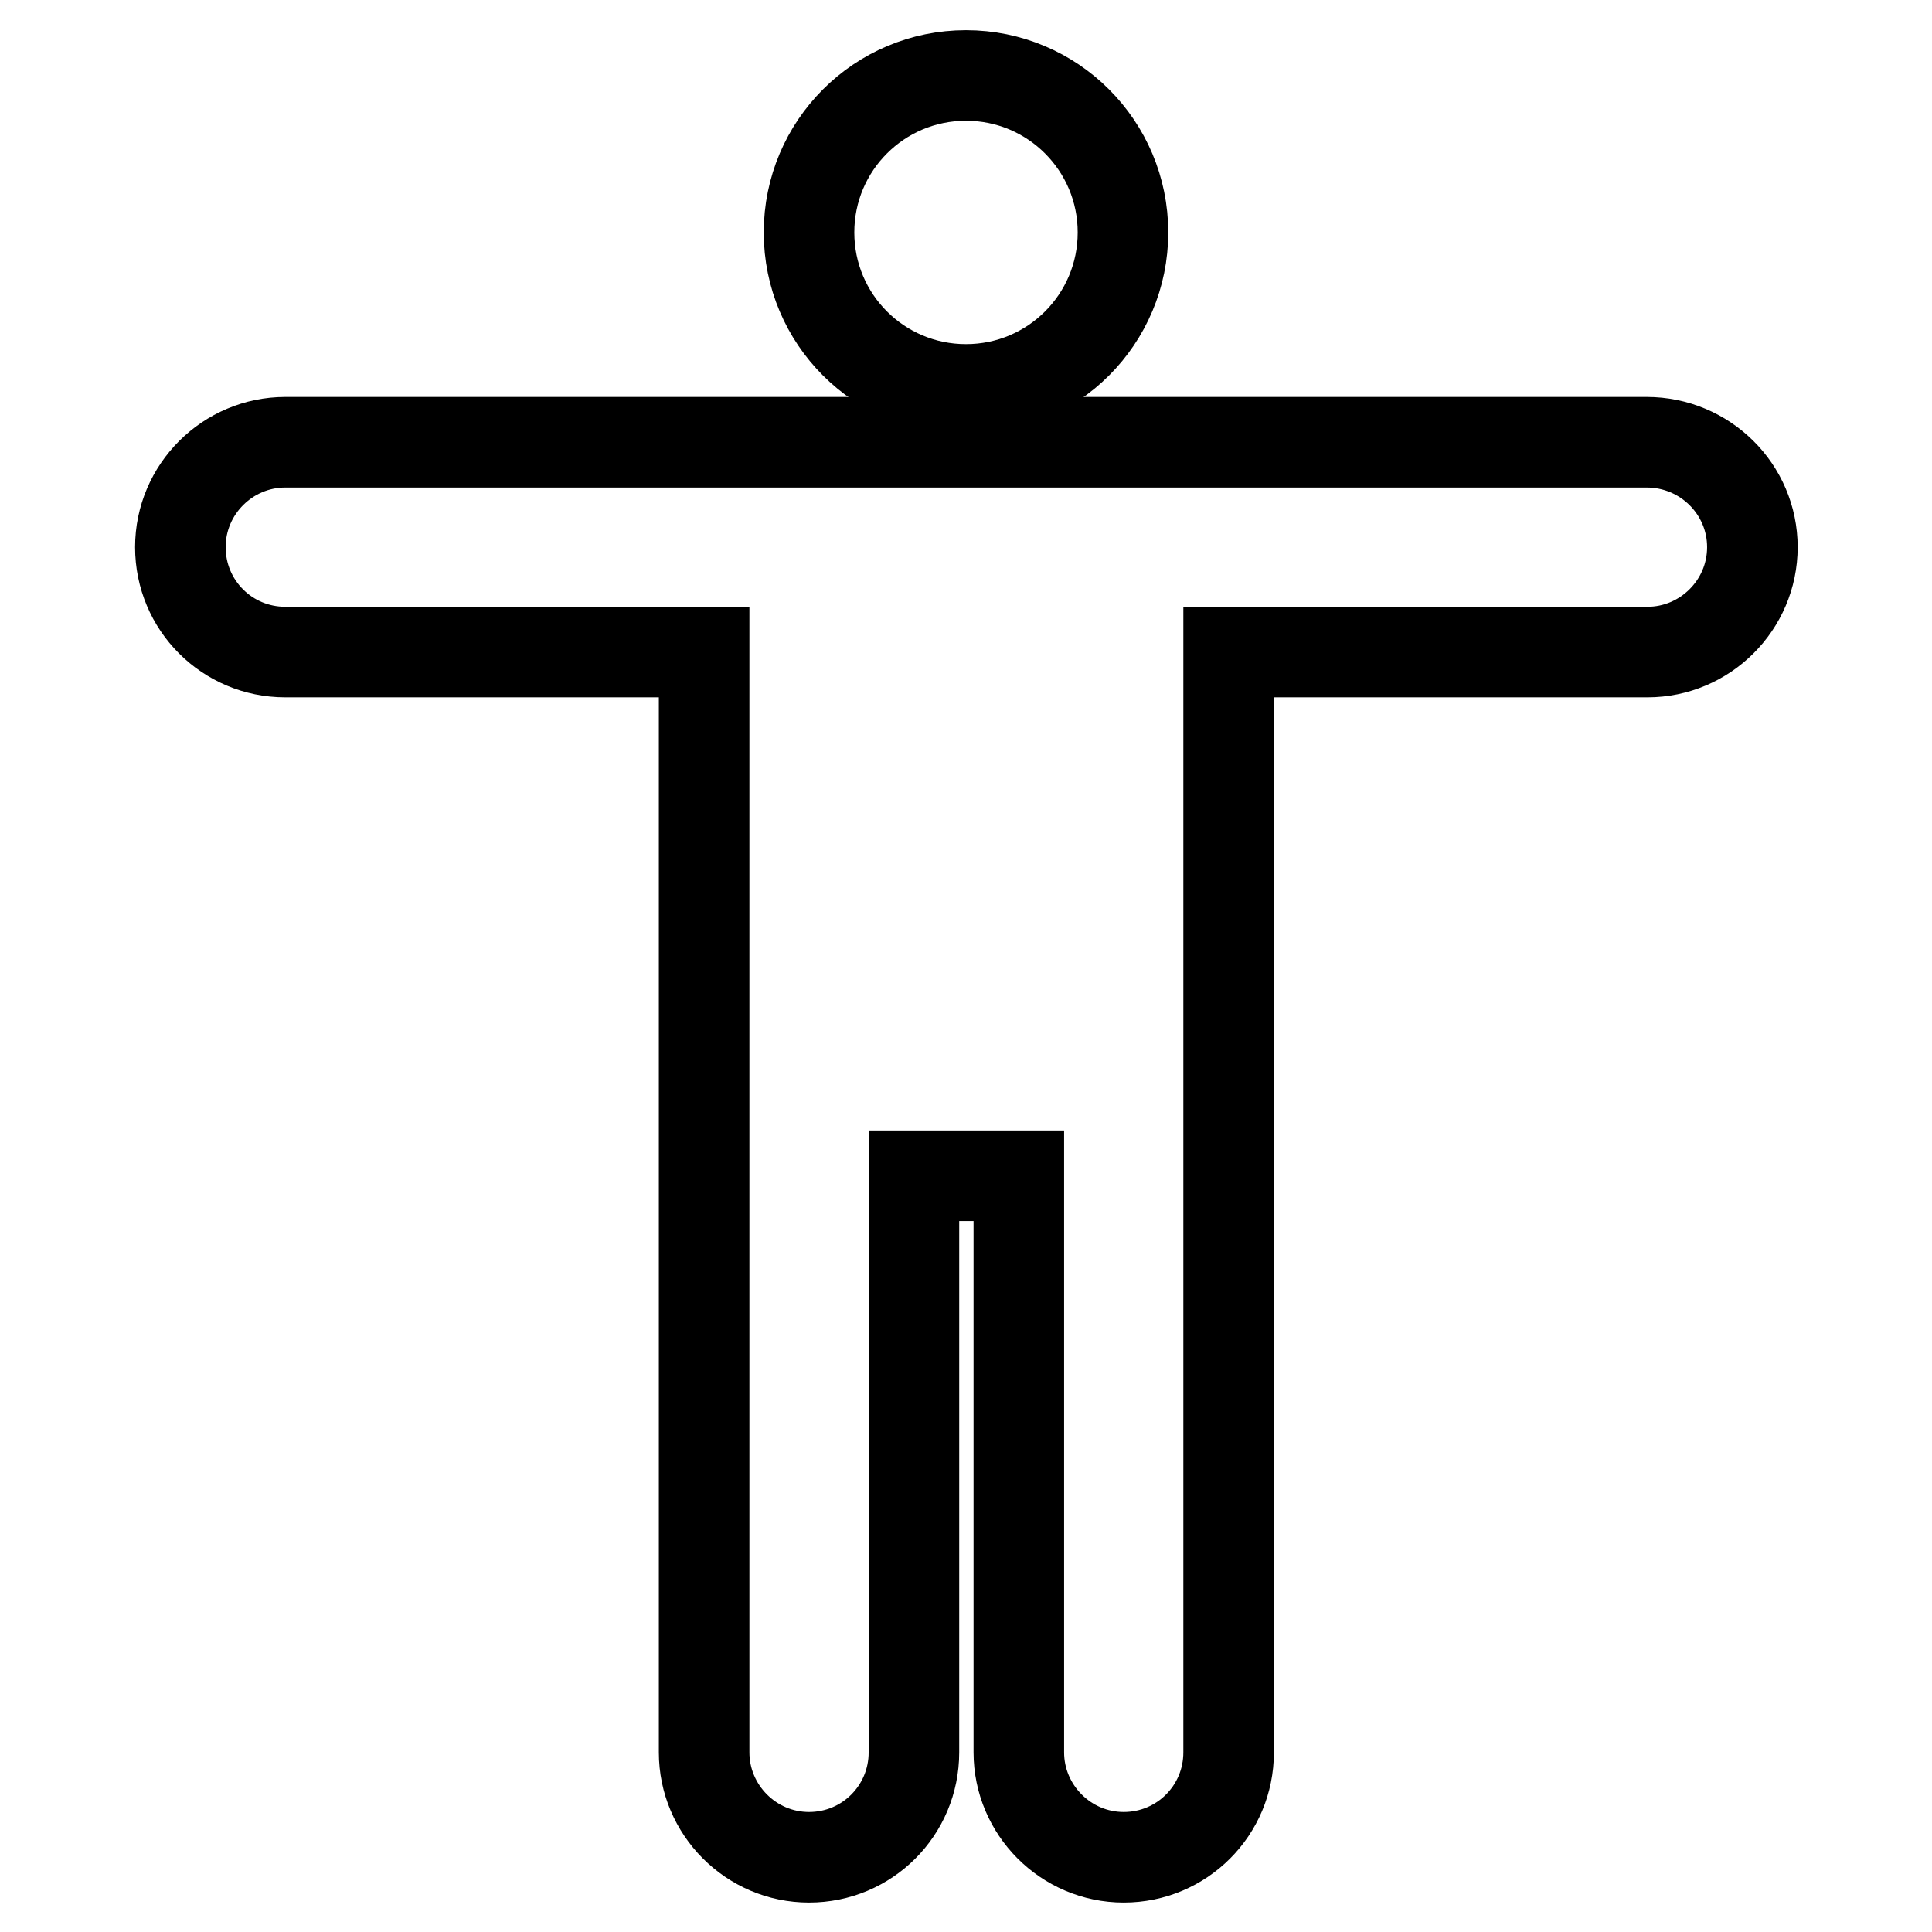
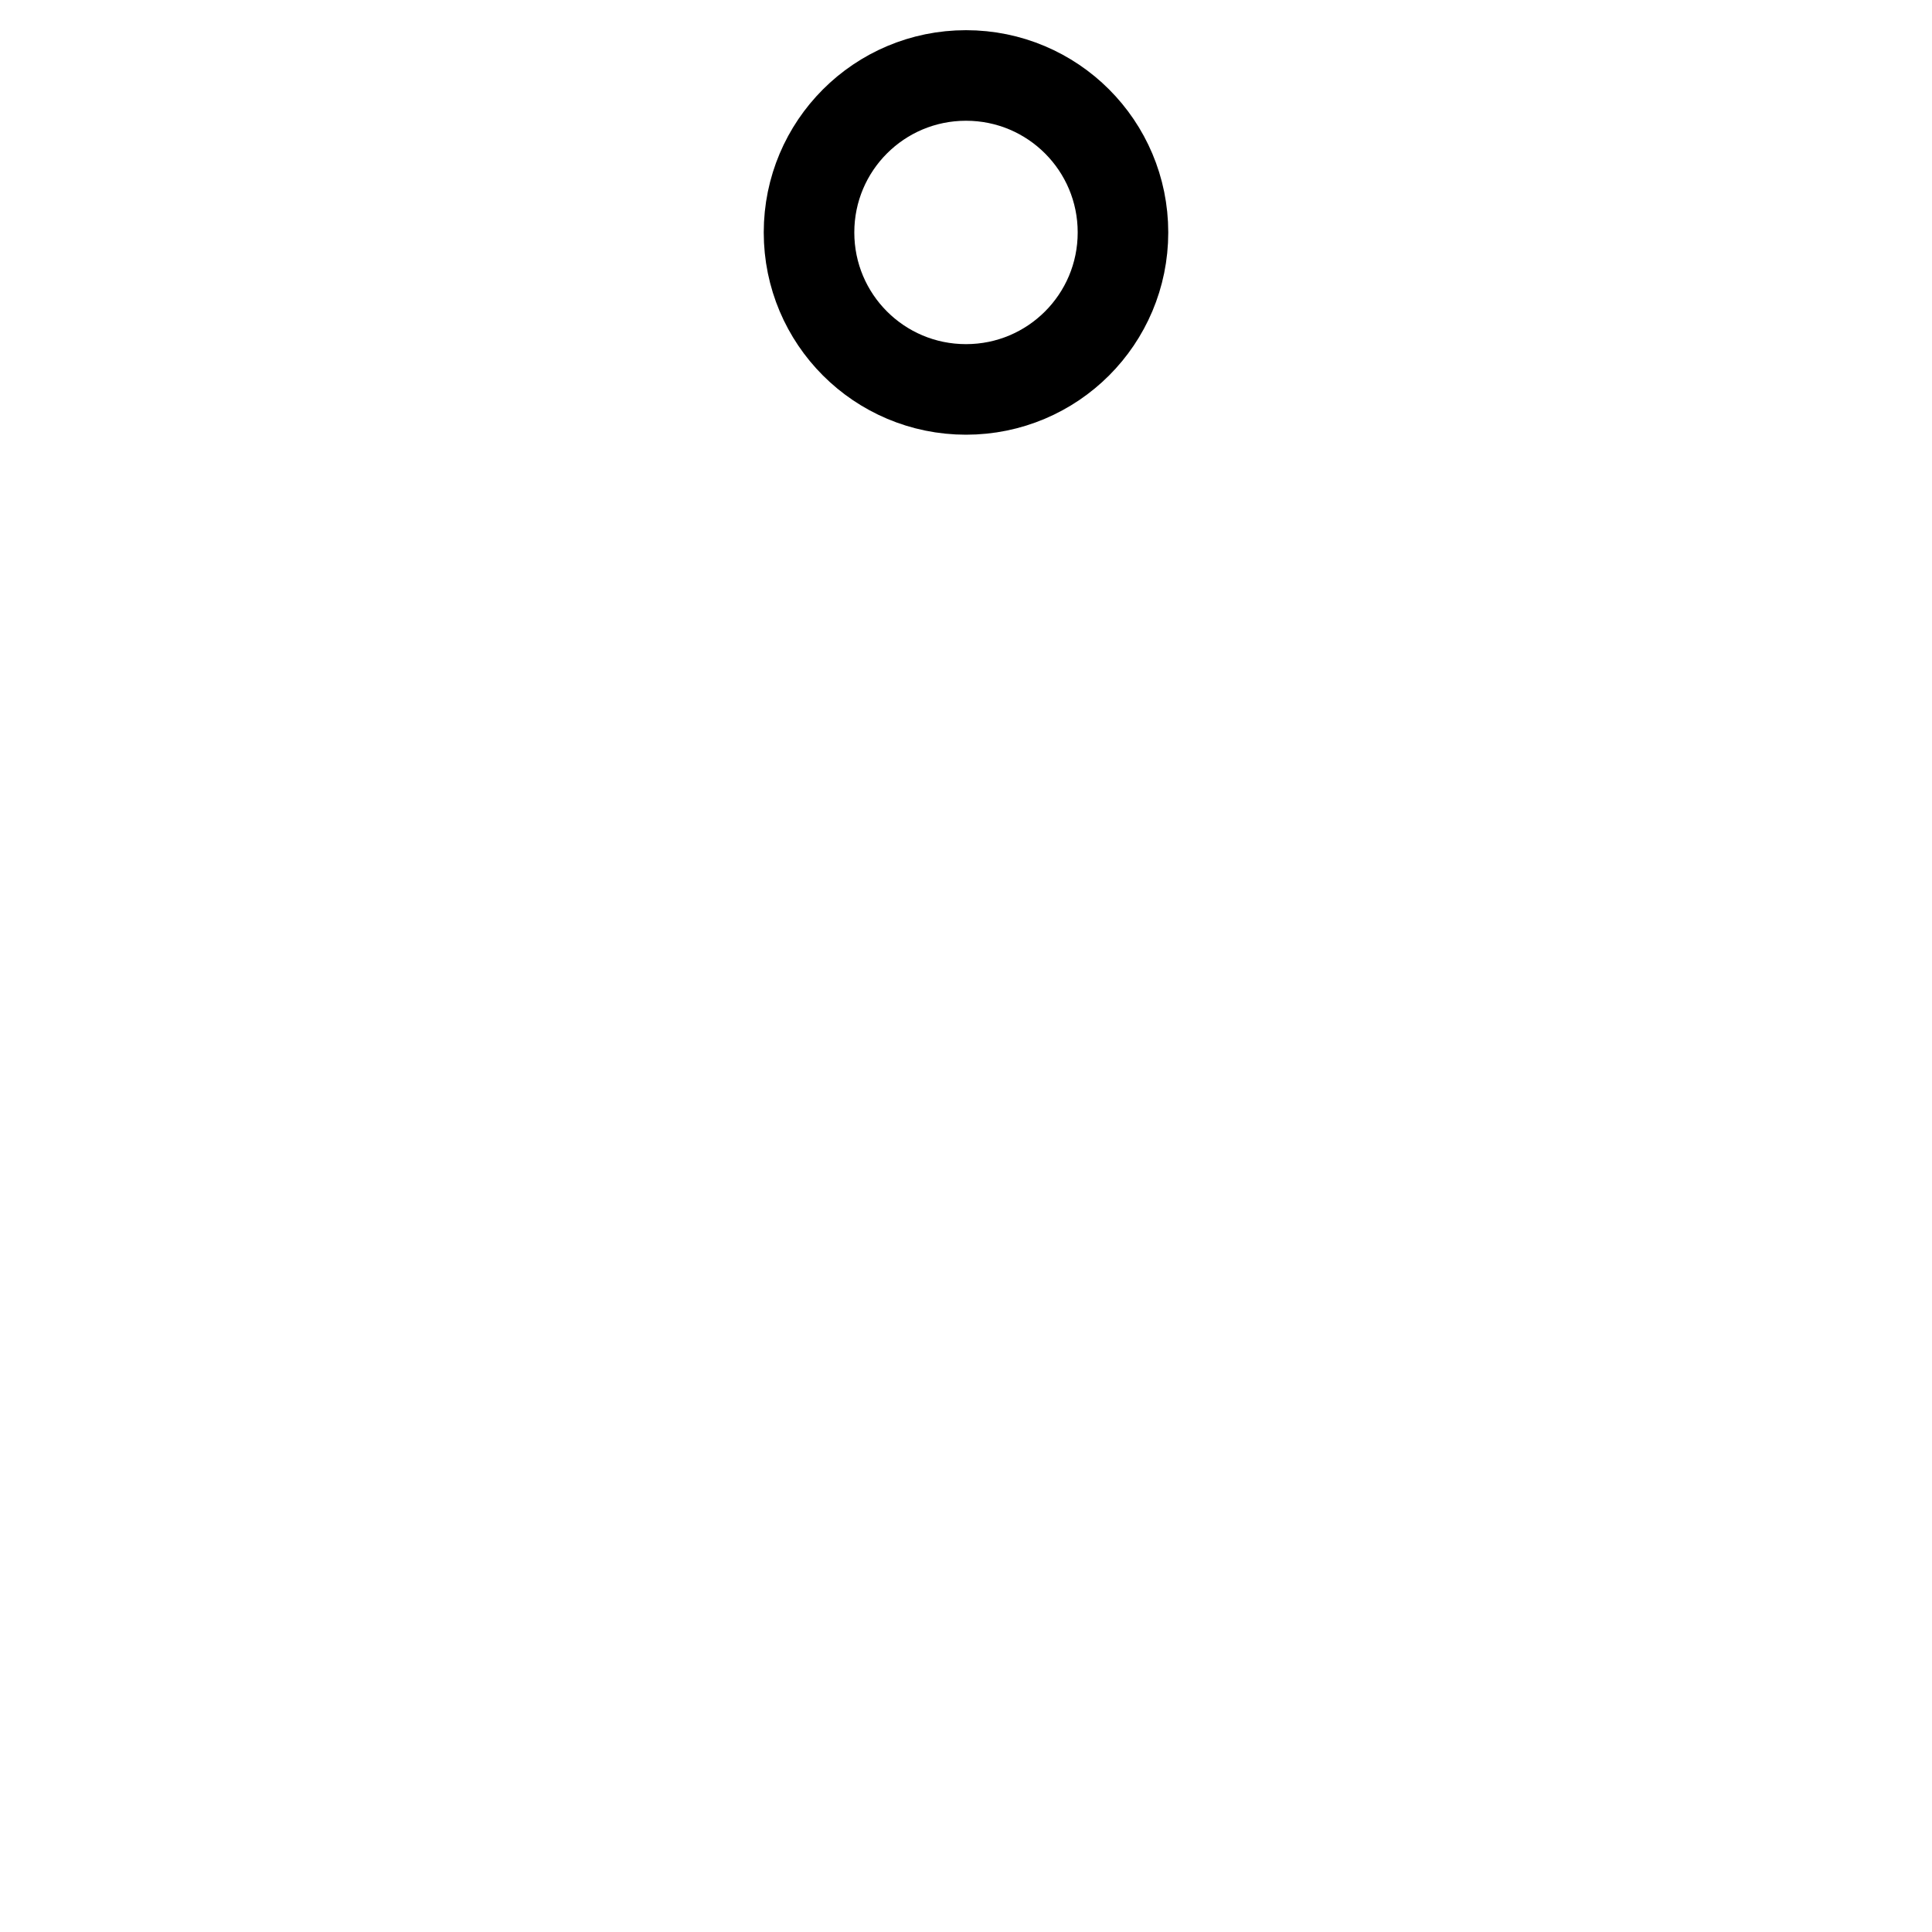
<svg xmlns="http://www.w3.org/2000/svg" version="1.1" x="0px" y="0px" viewBox="0 0 256 256" enable-background="new 0 0 256 256" xml:space="preserve">
  <g>
    <path stroke-width="12" fill-opacity="0" stroke="#000000" d="M107.2,30.8c0,11.5,9.3,20.8,20.8,20.8c11.5,0,20.8-9.3,20.8-20.8c0,0,0,0,0,0c0-11.5-9.3-20.8-20.8-20.8 C116.5,10,107.2,19.3,107.2,30.8z" />
-     <path stroke-width="12" fill-opacity="0" stroke="#000000" d="M218.2,58.6H37.8c-7.6,0-13.9,6.2-13.9,13.9s6.2,13.9,13.9,13.9h55.5v145.8c0,7.6,6.2,13.9,13.9,13.9 s13.9-6.2,13.9-13.9v-76.4h13.9v76.4c0,7.6,6.2,13.9,13.9,13.9s13.9-6.2,13.9-13.9V86.4h55.5c7.6,0,13.9-6.2,13.9-13.9 S225.9,58.6,218.2,58.6L218.2,58.6z" />
  </g>
</svg>